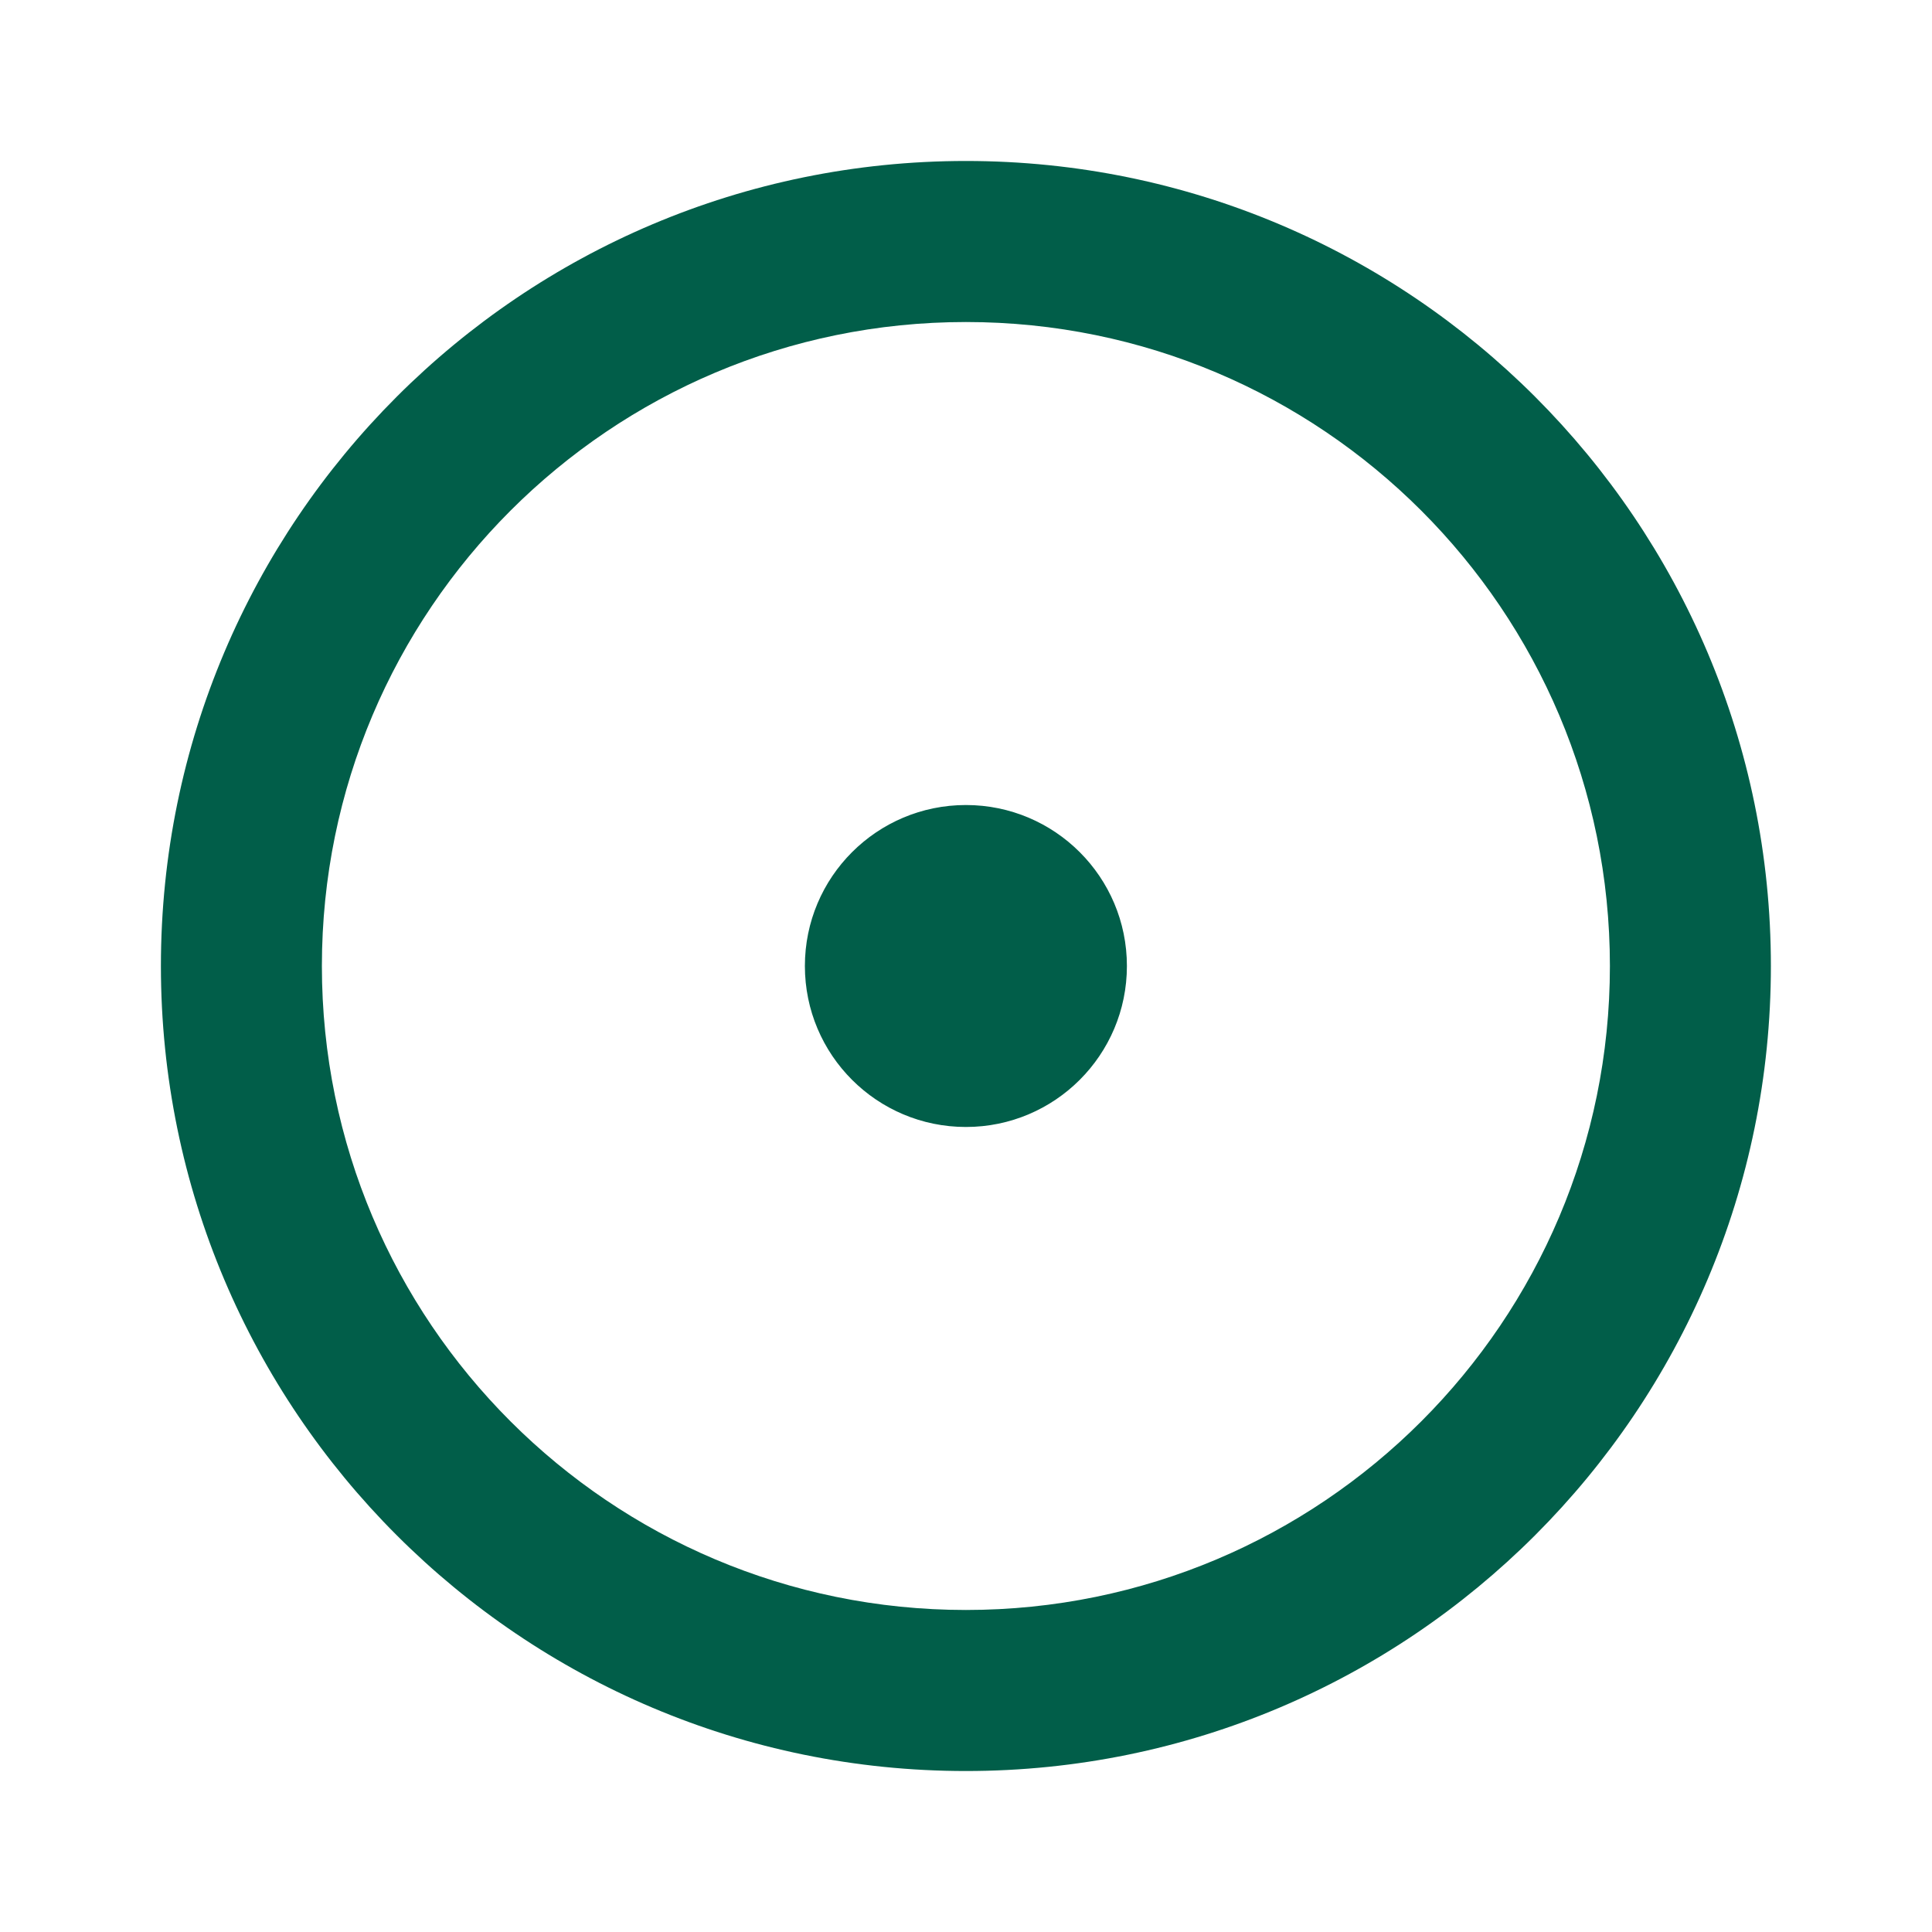
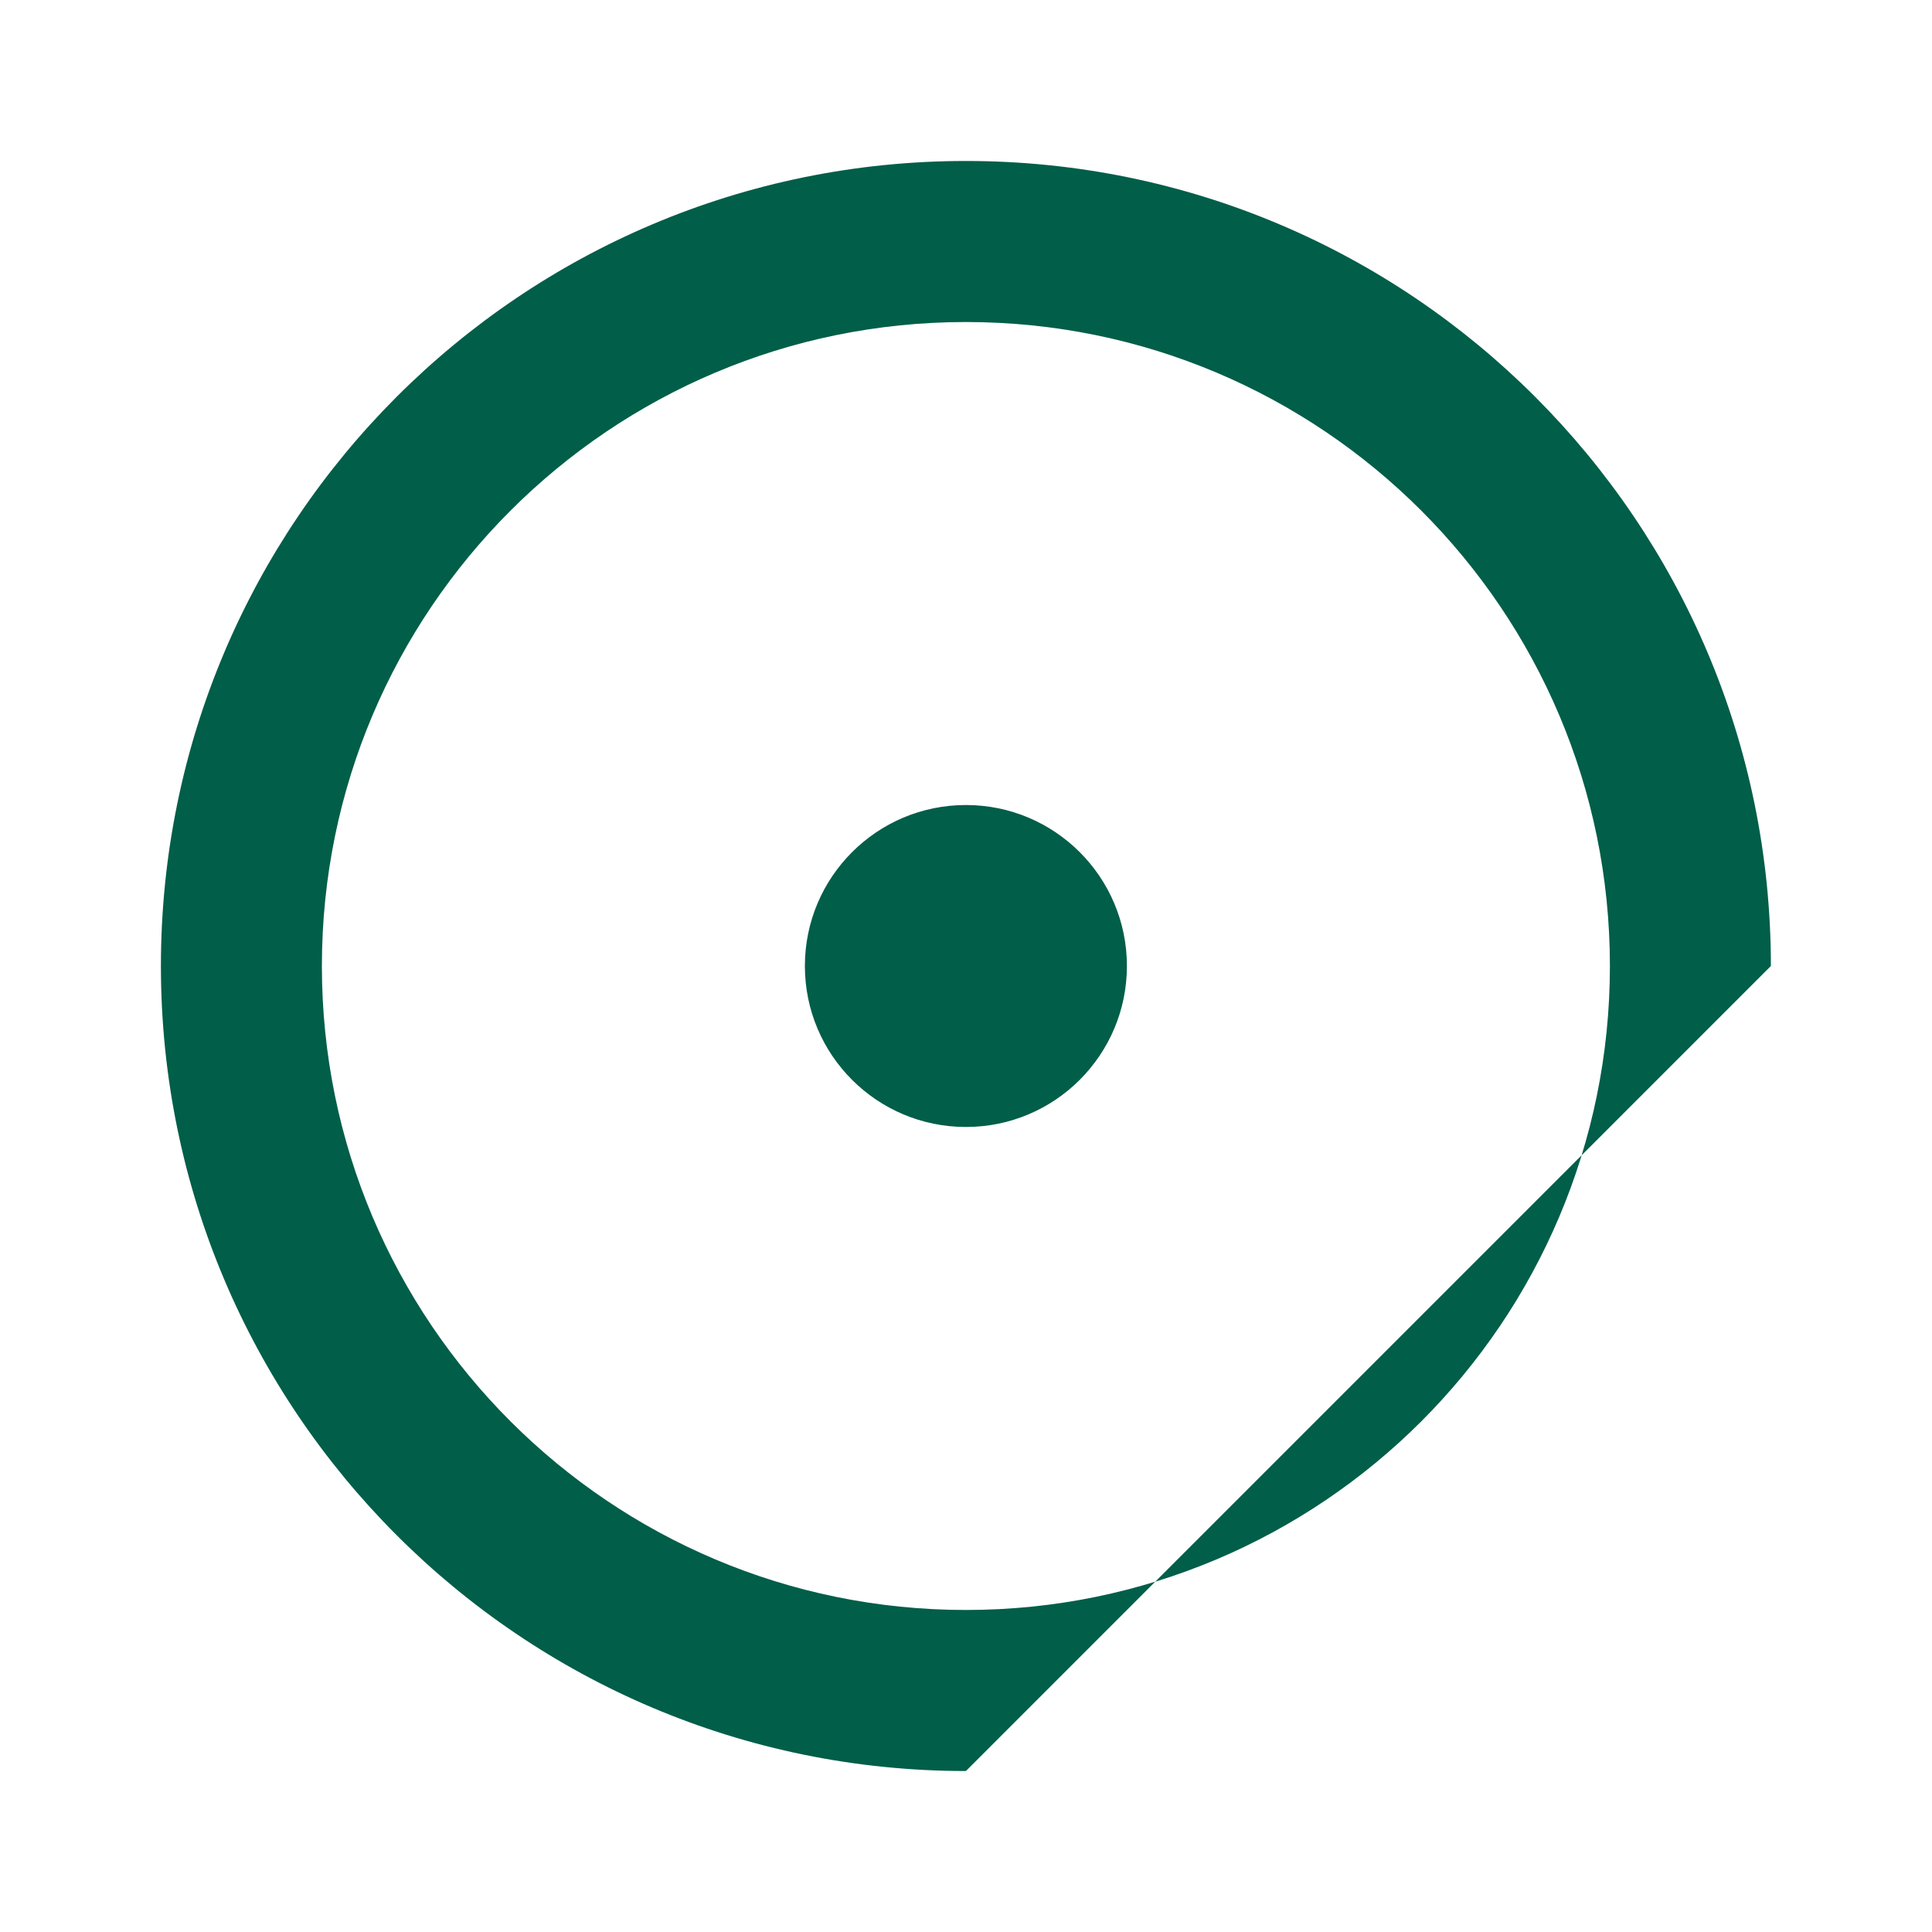
<svg xmlns="http://www.w3.org/2000/svg" width="28" height="28" viewBox="0 0 28 28" fill="none">
-   <path d="M13.999 23.333C19.153 23.333 23.332 19.155 23.332 14C23.332 8.845 19.153 4.667 13.999 4.667C8.844 4.667 4.665 8.845 4.665 14C4.665 19.155 8.844 23.333 13.999 23.333ZM13.999 25.667C7.555 25.667 2.332 20.443 2.332 14C2.332 7.557 7.555 2.333 13.999 2.333C20.442 2.333 25.665 7.557 25.665 14C25.665 20.443 20.442 25.667 13.999 25.667ZM13.999 16.333C12.71 16.333 11.665 15.289 11.665 14C11.665 12.711 12.71 11.667 13.999 11.667C15.287 11.667 16.332 12.711 16.332 14C16.332 15.289 15.287 16.333 13.999 16.333Z" fill="#015E49" />
+   <path d="M13.999 23.333C19.153 23.333 23.332 19.155 23.332 14C23.332 8.845 19.153 4.667 13.999 4.667C8.844 4.667 4.665 8.845 4.665 14C4.665 19.155 8.844 23.333 13.999 23.333ZM13.999 25.667C7.555 25.667 2.332 20.443 2.332 14C2.332 7.557 7.555 2.333 13.999 2.333C20.442 2.333 25.665 7.557 25.665 14ZM13.999 16.333C12.71 16.333 11.665 15.289 11.665 14C11.665 12.711 12.71 11.667 13.999 11.667C15.287 11.667 16.332 12.711 16.332 14C16.332 15.289 15.287 16.333 13.999 16.333Z" fill="#015E49" />
</svg>